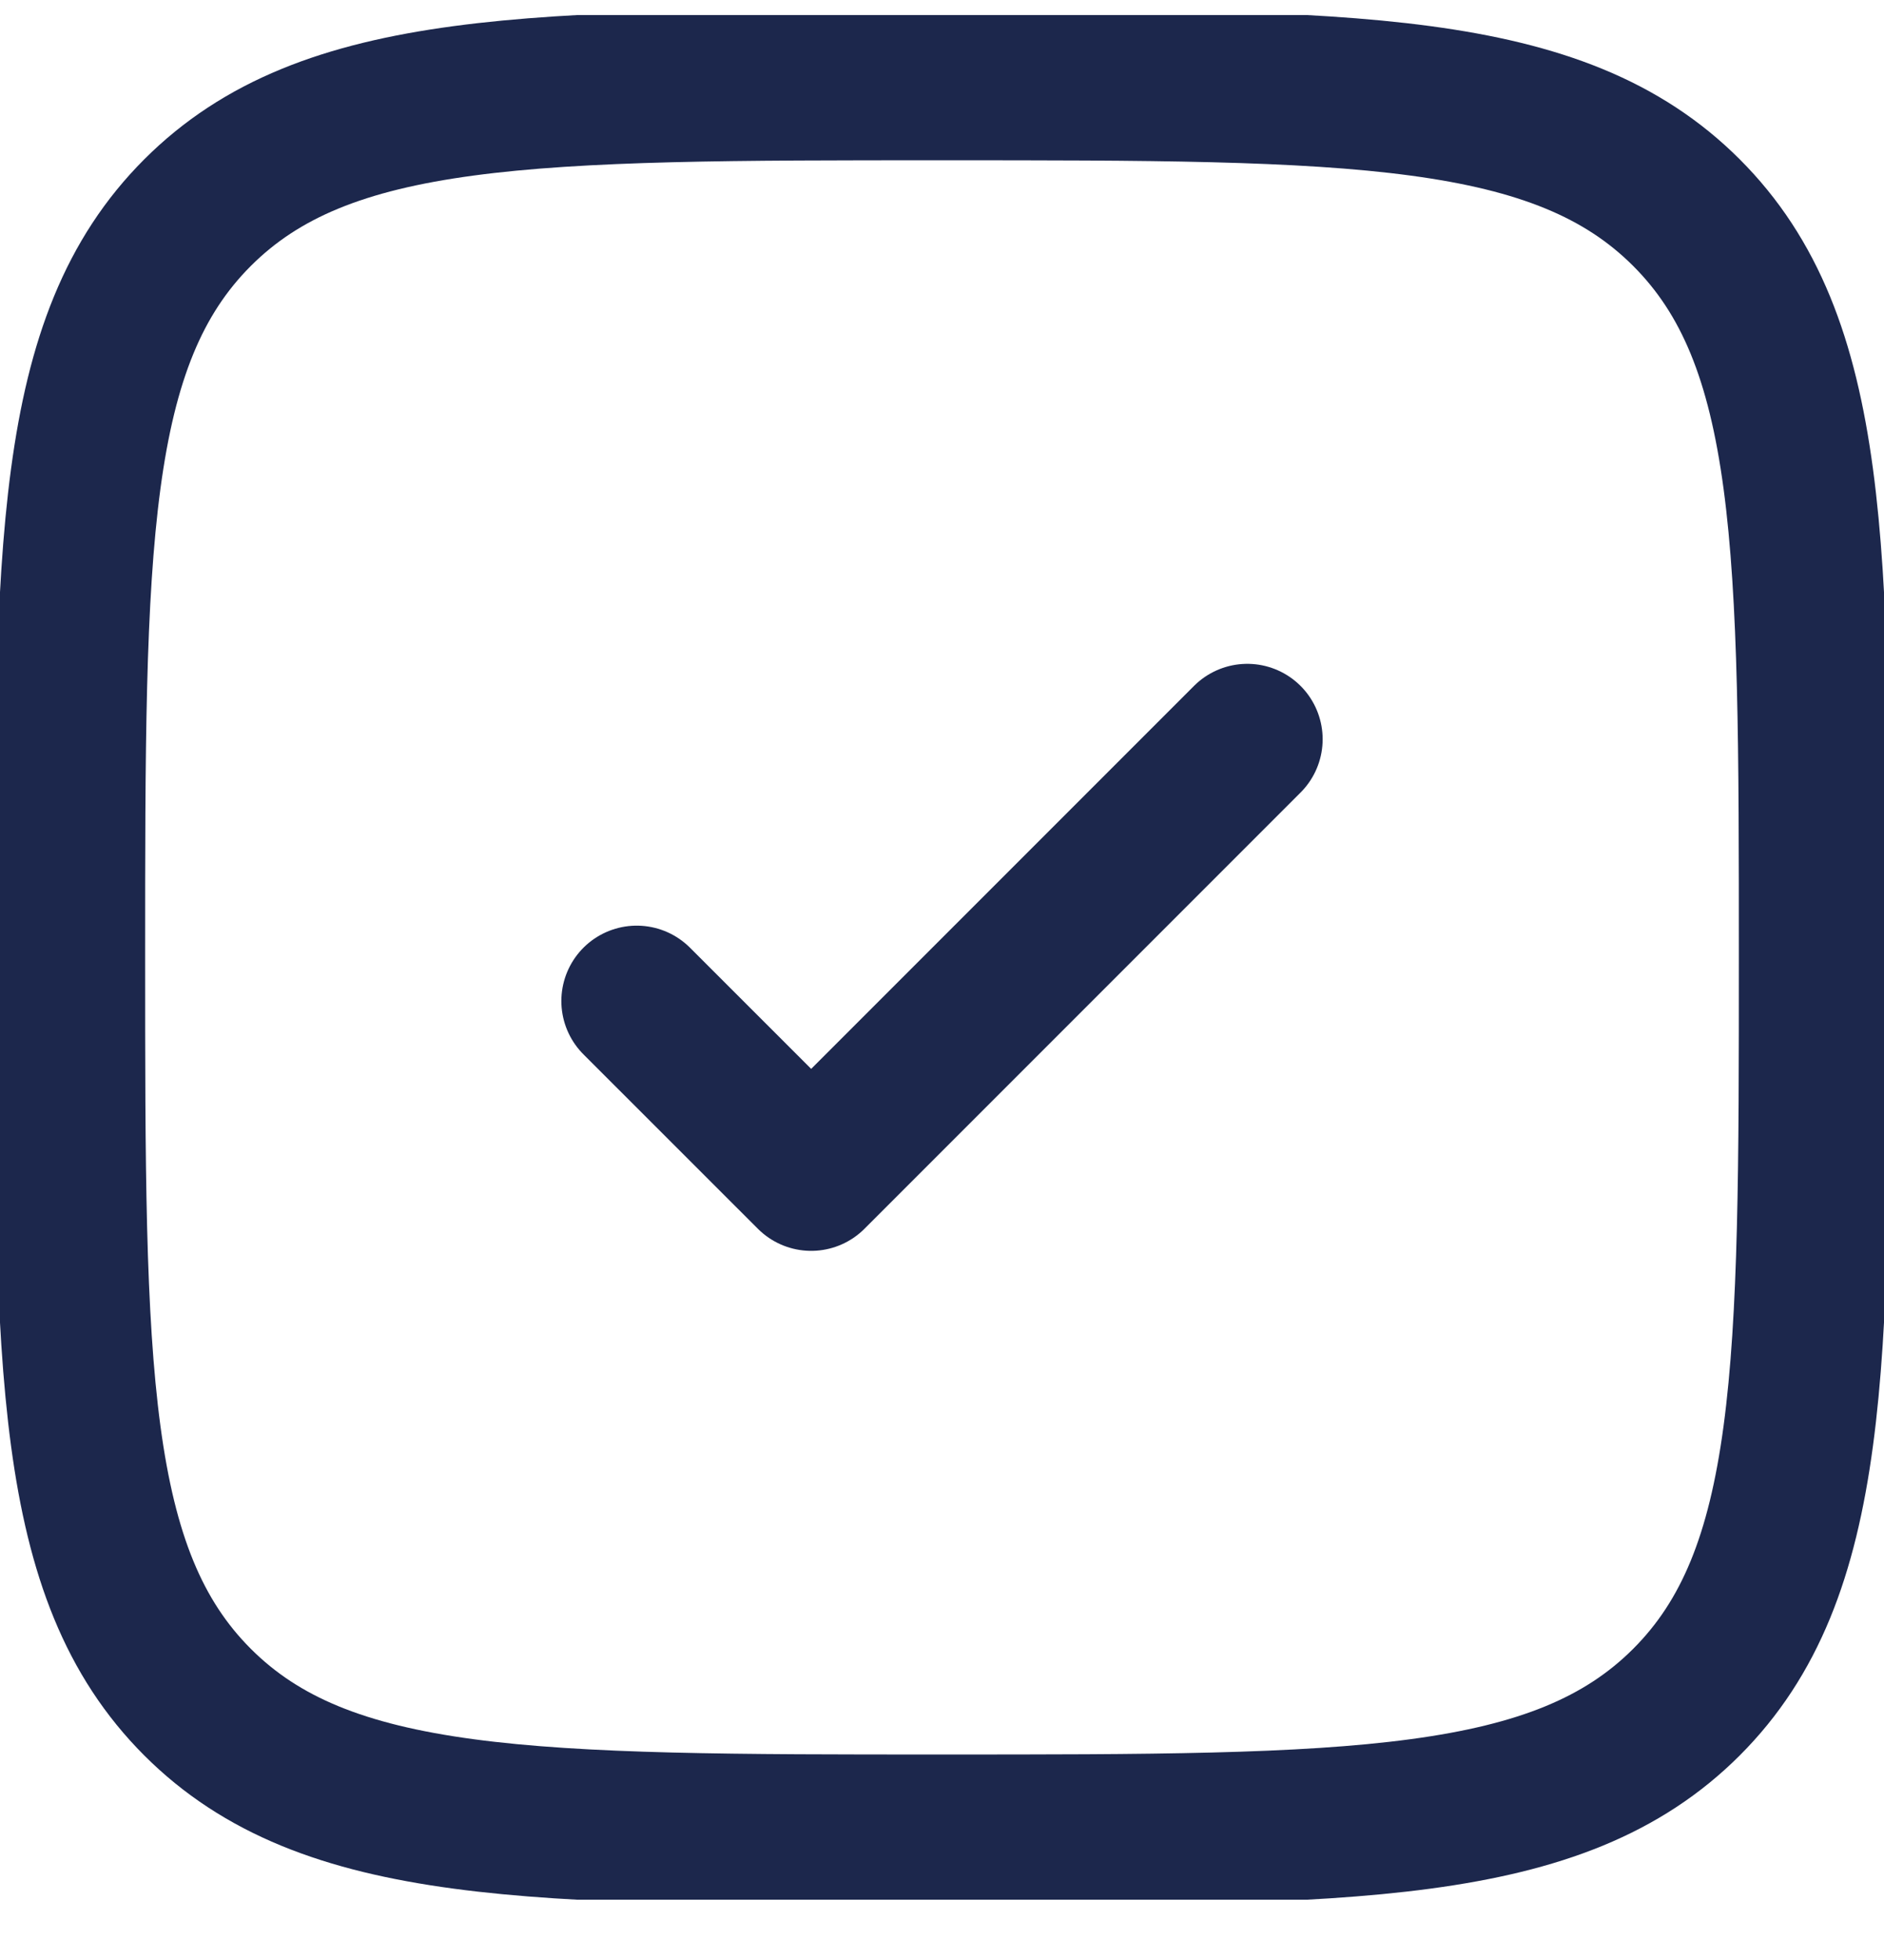
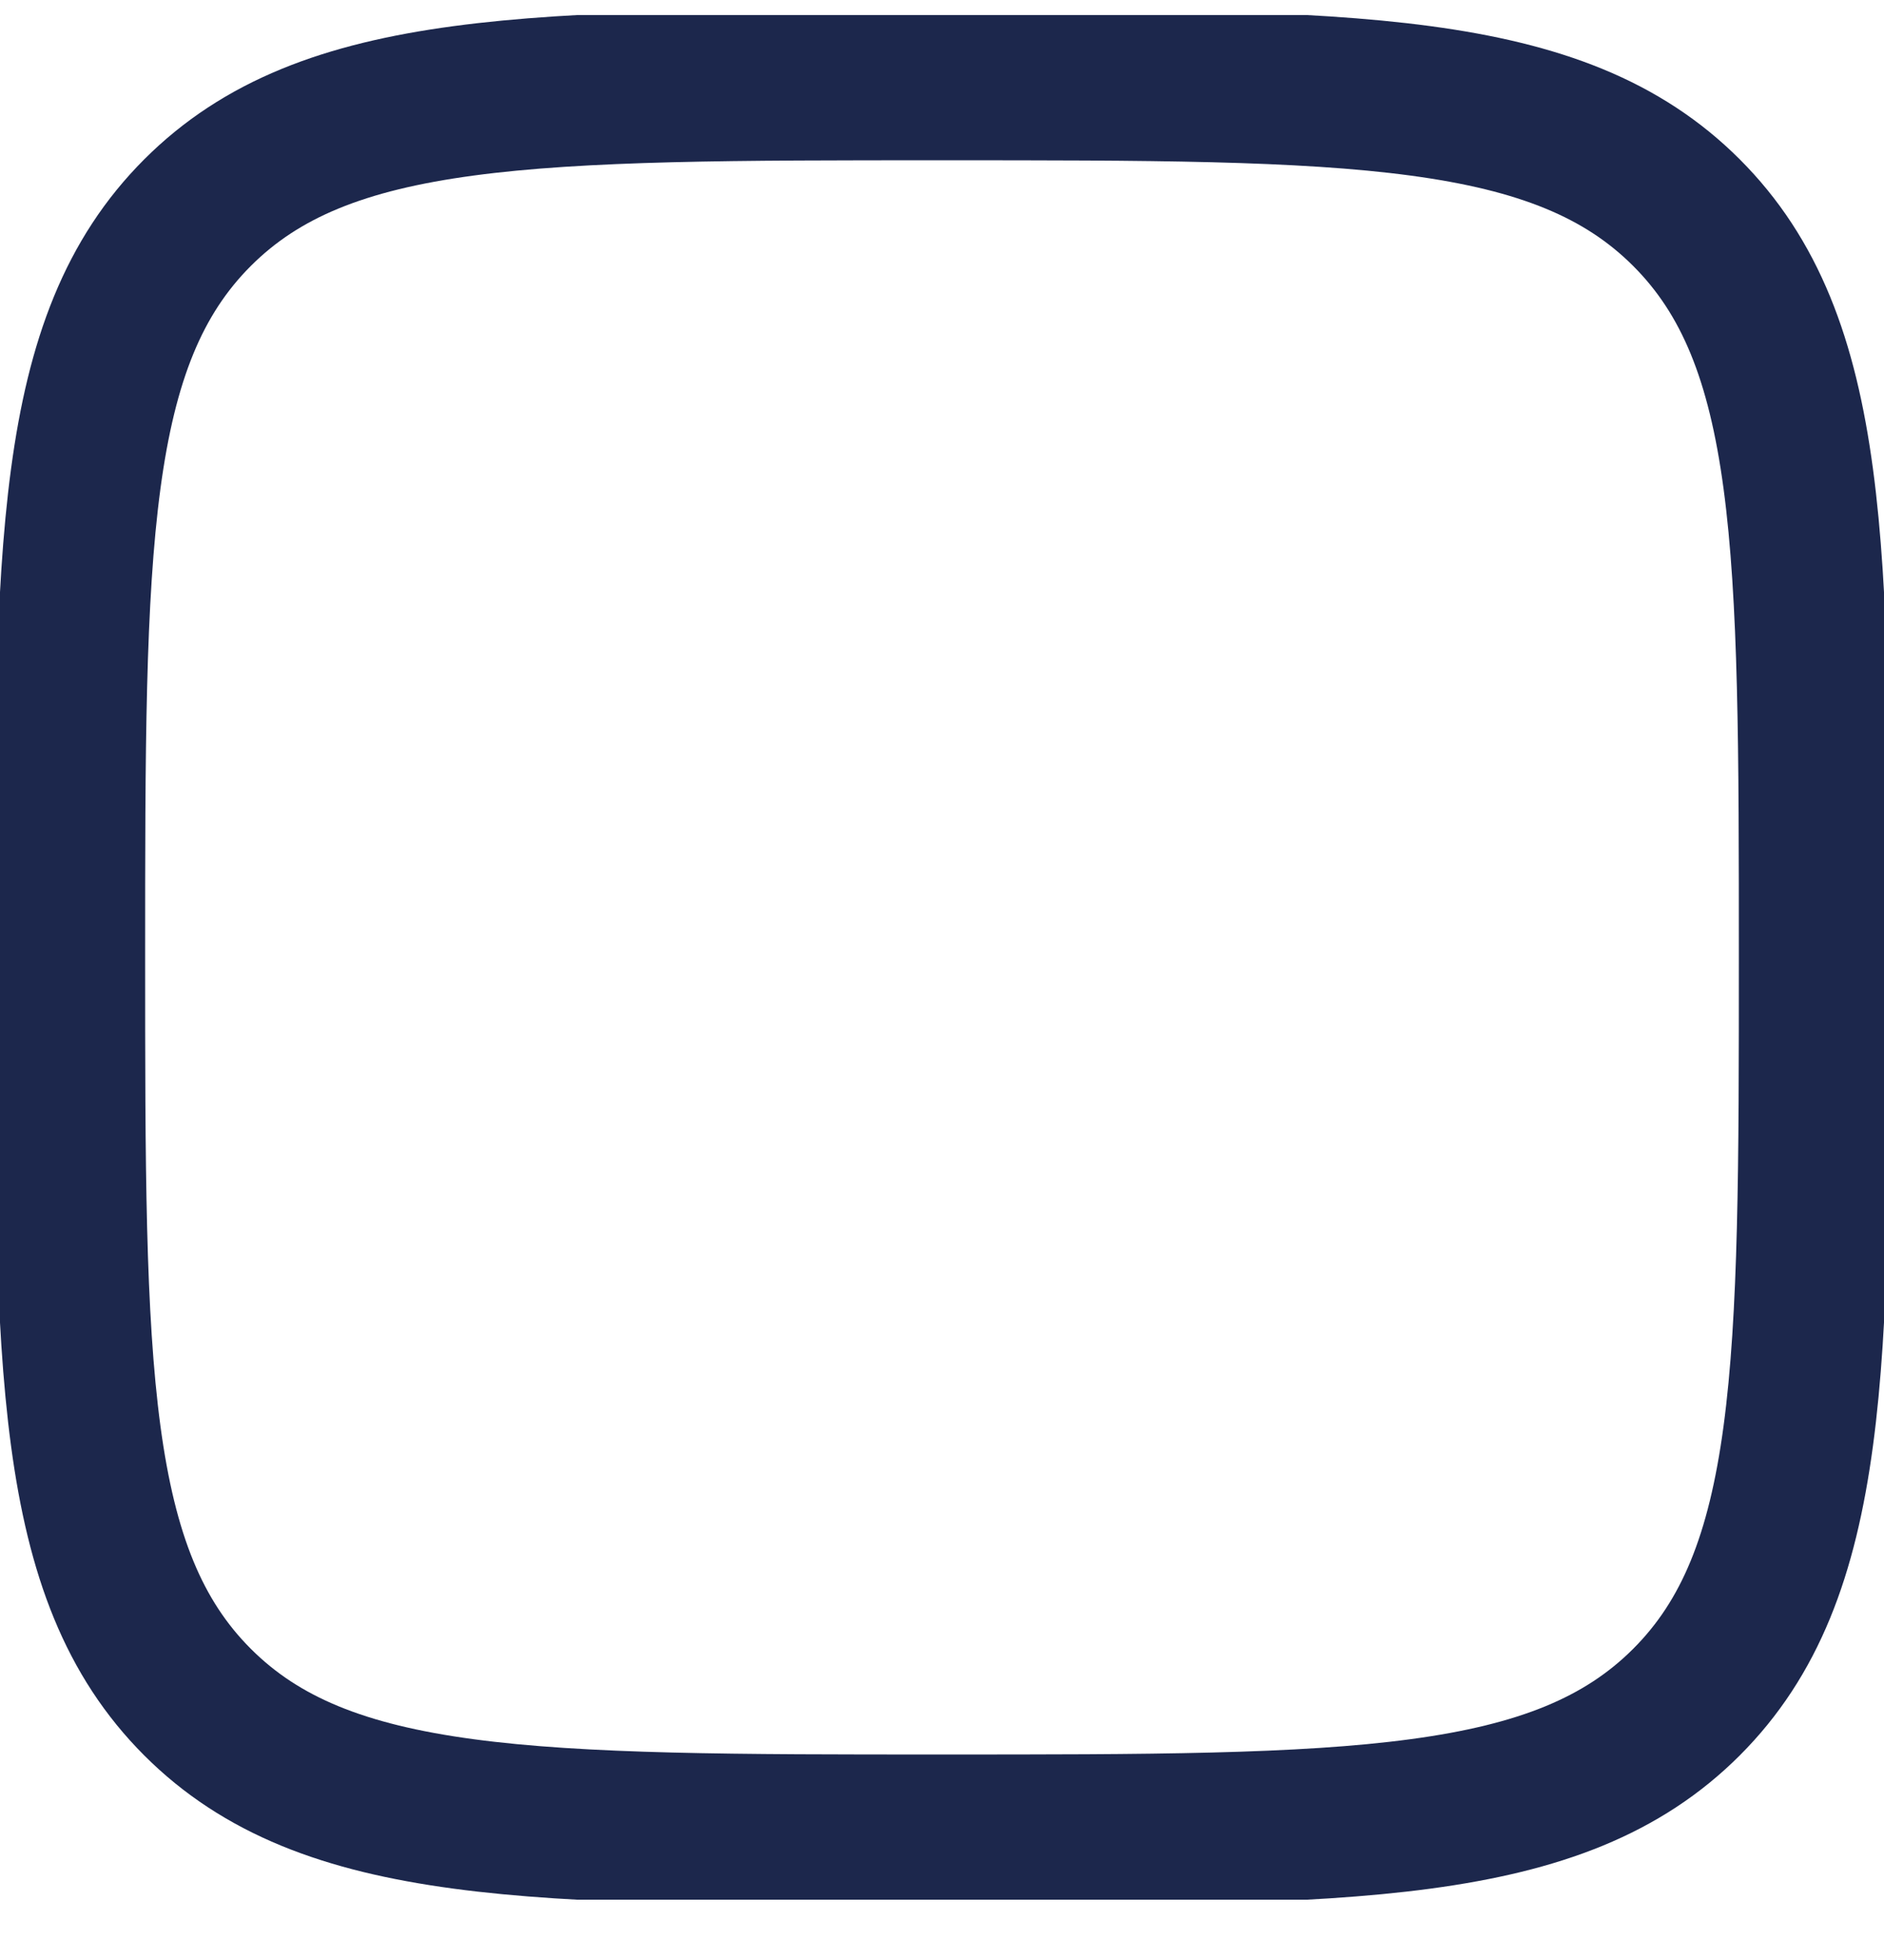
<svg xmlns="http://www.w3.org/2000/svg" width="25" height="26" viewBox="0 0 25 26" fill="none">
  <g clip-path="url(#clip0_1_307)">
    <path d="M0.926 12.7C0.926 7.244 0.926 4.516 2.621 2.821C4.316 1.126 7.044 1.126 12.5 1.126C17.956 1.126 20.684 1.126 22.379 2.821C24.074 4.516 24.074 7.244 24.074 12.7C24.074 18.156 24.074 20.884 22.379 22.579C20.684 24.274 17.956 24.274 12.5 24.274C7.044 24.274 4.316 24.274 2.621 22.579C0.926 20.884 0.926 18.156 0.926 12.7Z" stroke="#1C274C" stroke-width="2" />
-     <path d="M8.449 13.279L10.764 15.593L16.551 9.806" stroke="#1C274C" stroke-width="2" stroke-linecap="round" stroke-linejoin="round" />
  </g>
  <defs>
    <clipPath id="clip0_1_307">
      <rect width="25" height="25" fill="white" transform="translate(0 0.2)" />
    </clipPath>
  </defs>
</svg>